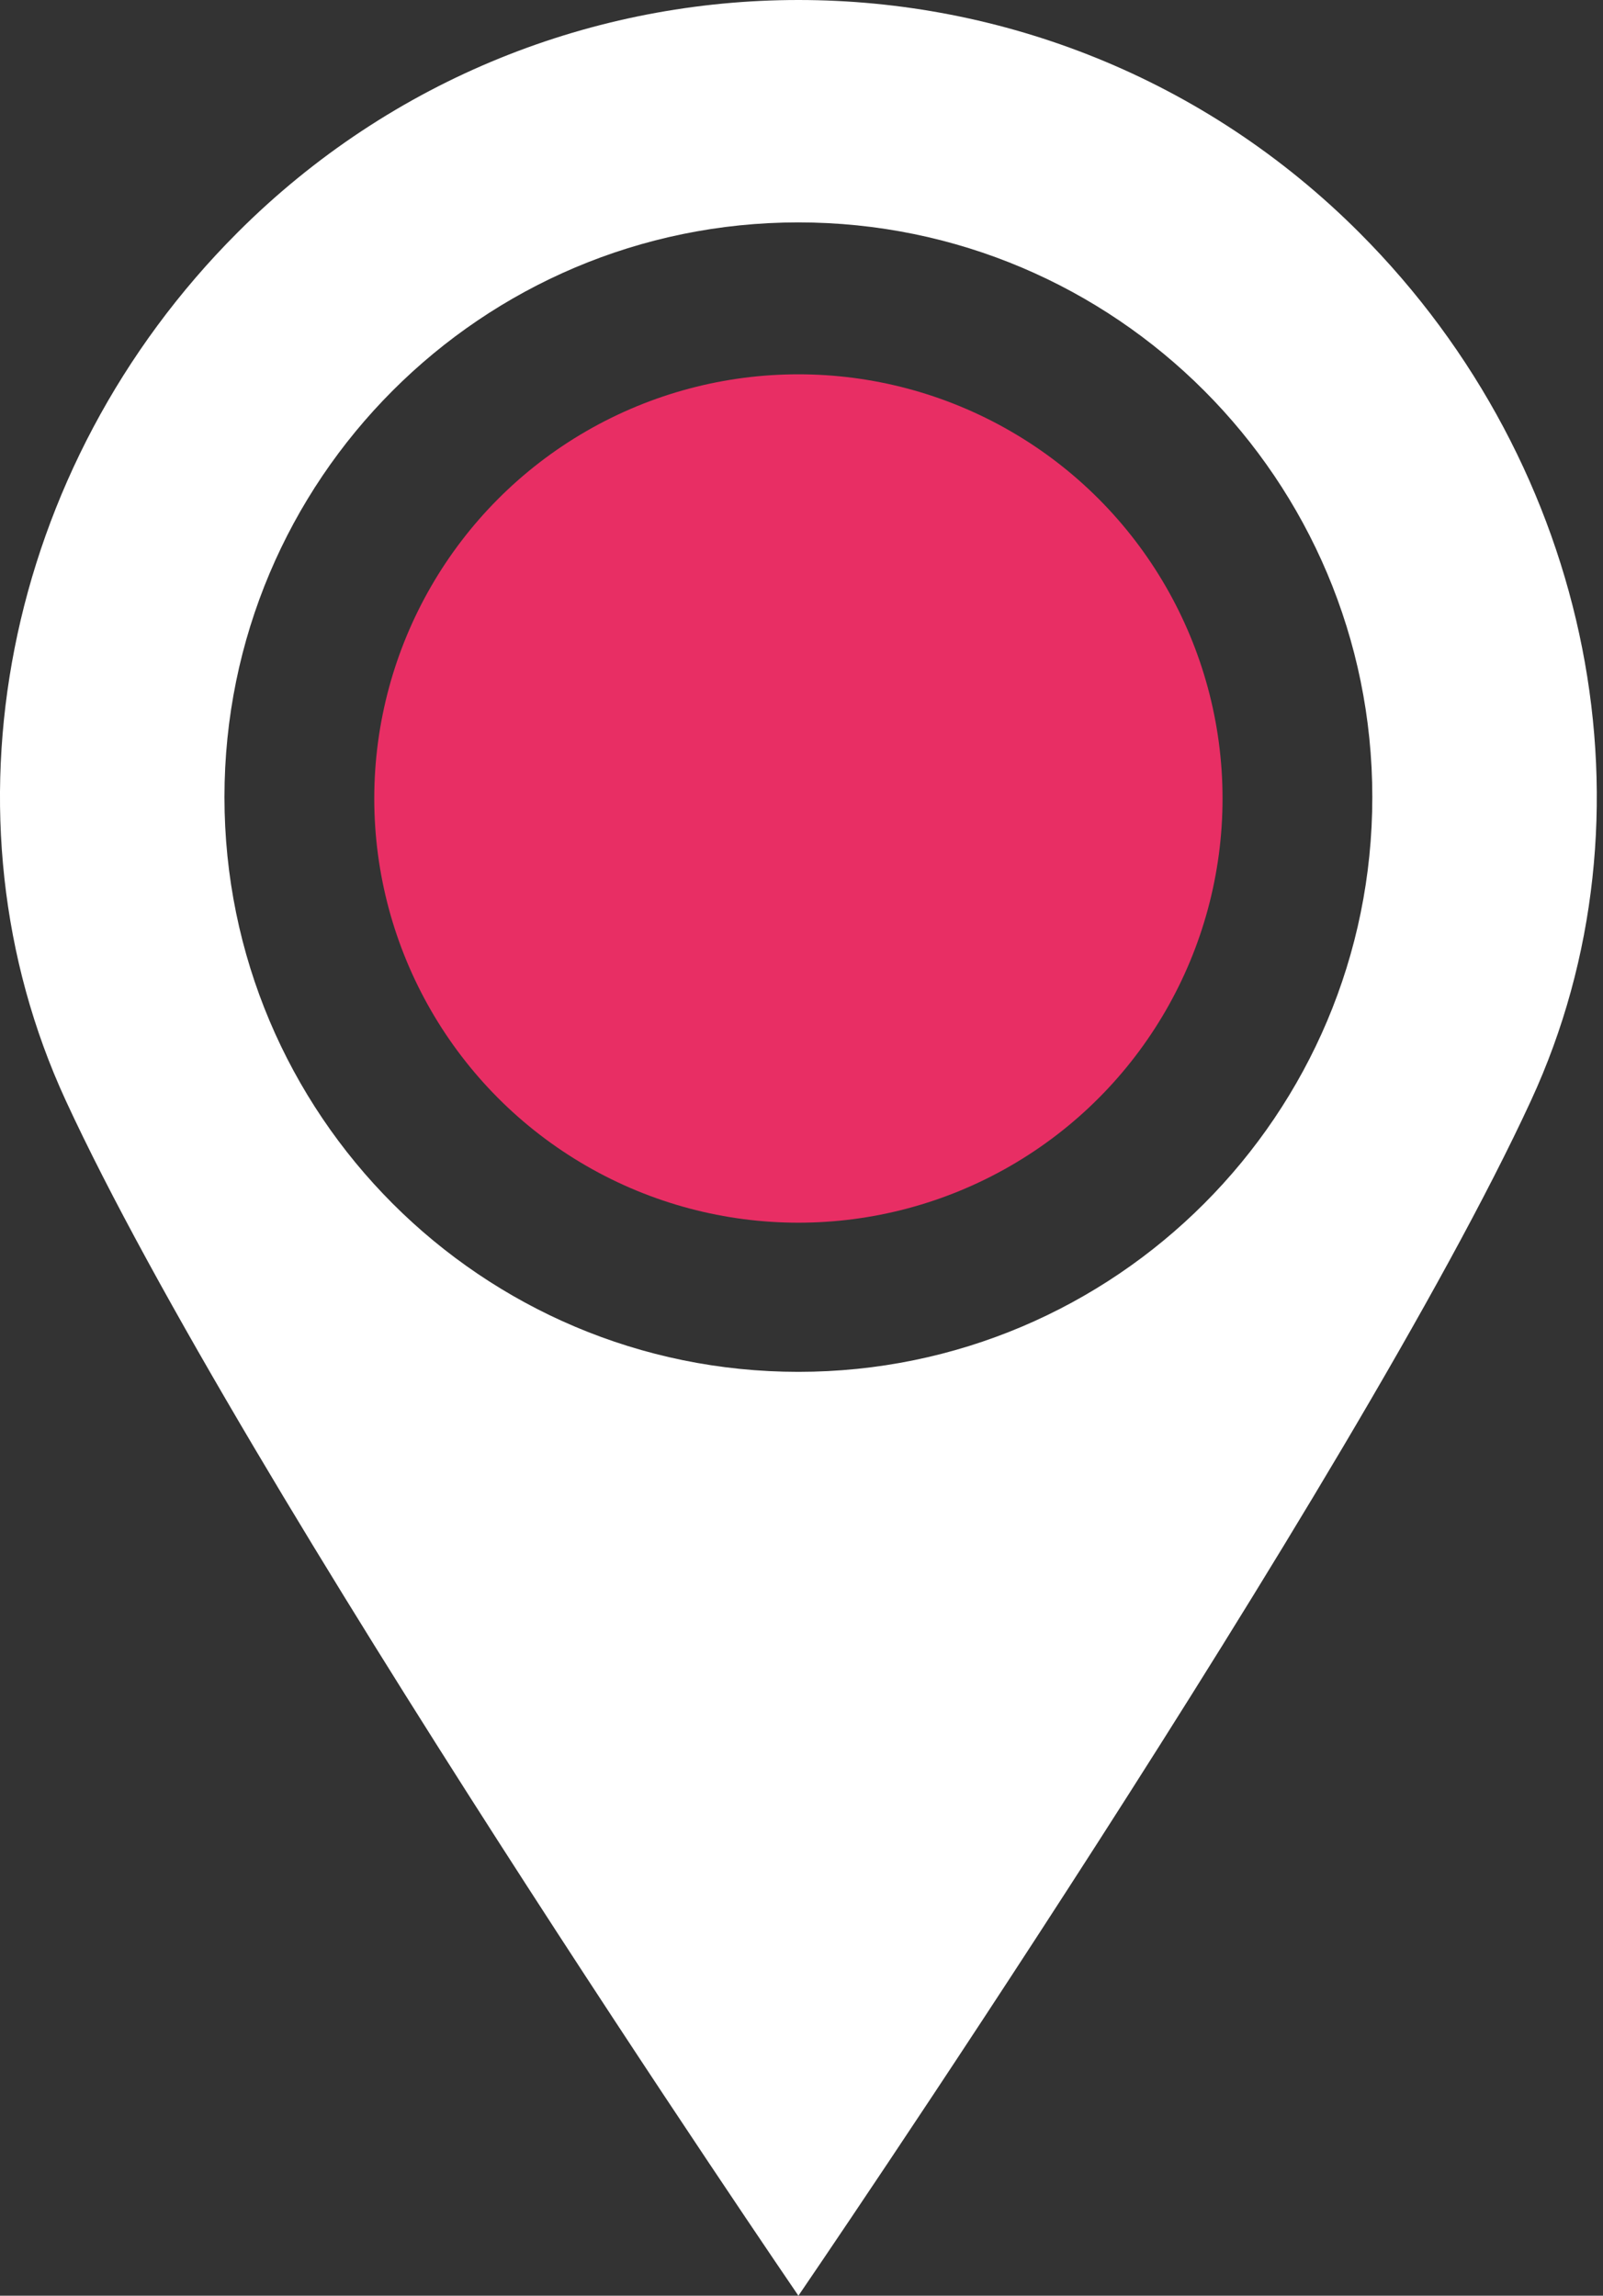
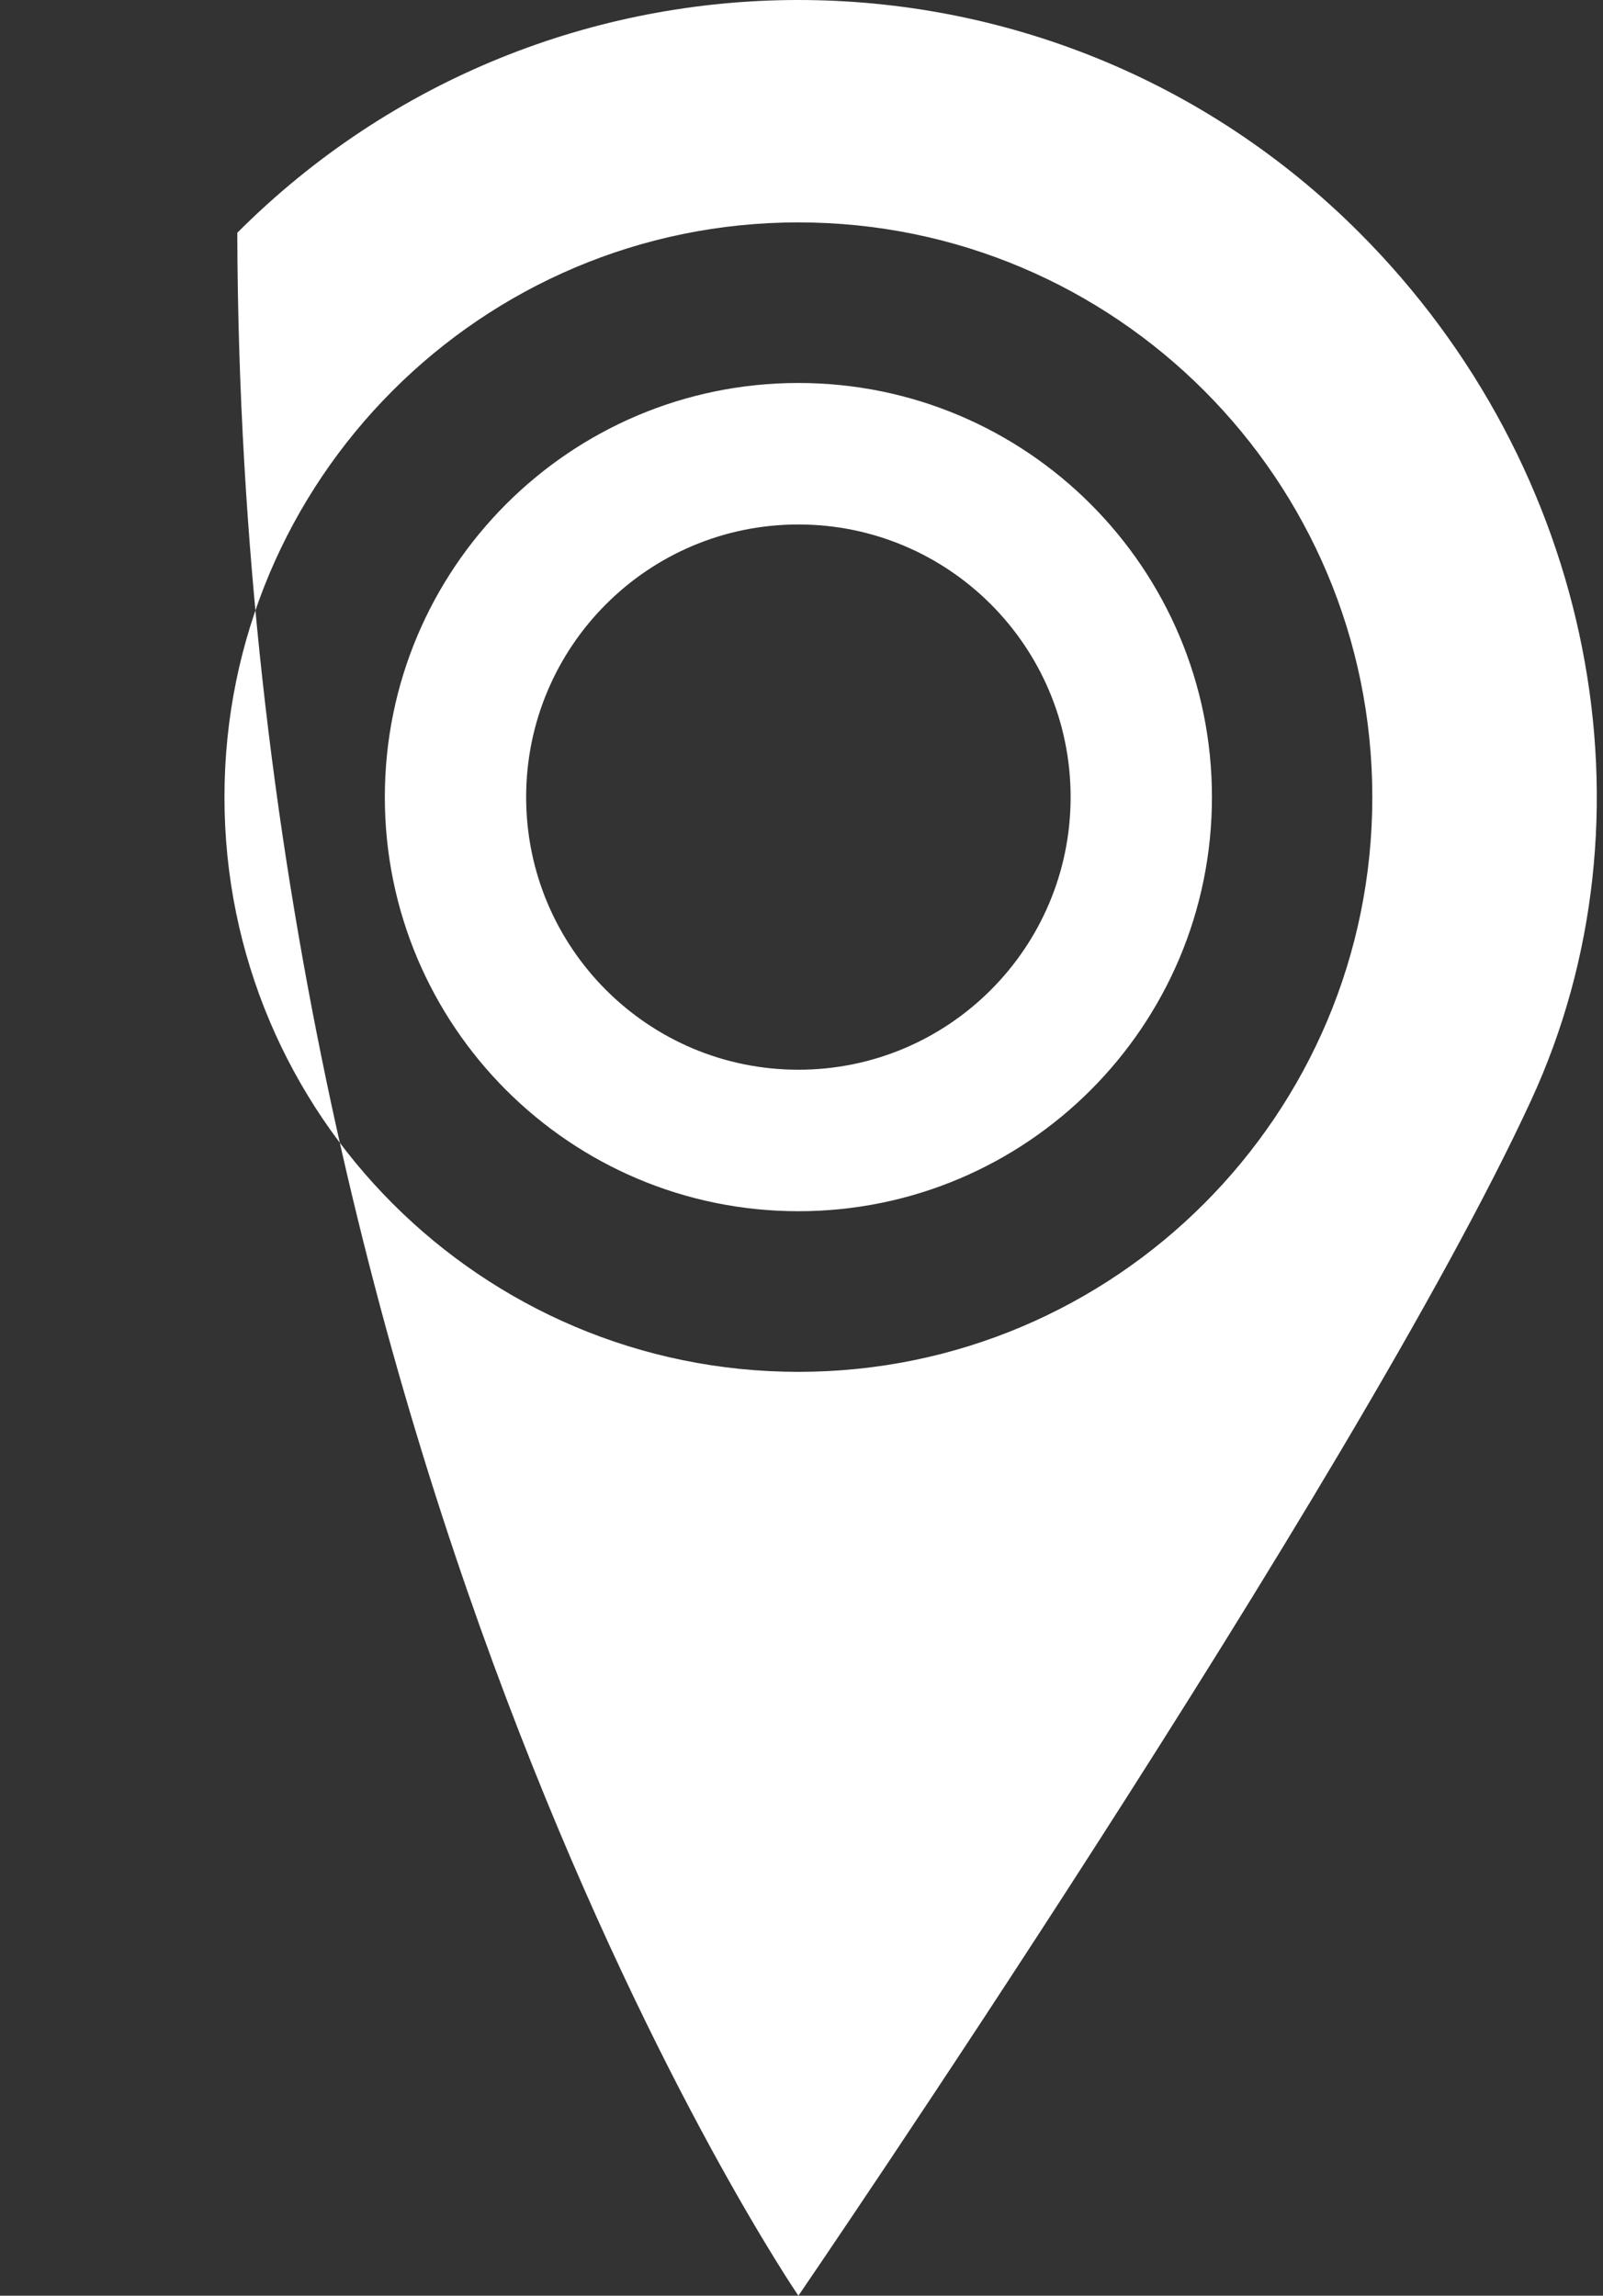
<svg xmlns="http://www.w3.org/2000/svg" width="44" height="63" viewBox="0 0 44 63" fill="none">
  <rect x="0" y="0" width="44" height="63" fill="#333333" stroke="none" />
  <g id="Group 24">
-     <path id="Vector" d="M37.316 6.388C33.064 2.13 27.489 0 21.915 0C16.34 0 10.766 2.13 6.513 6.388C0.084 12.824 -1.786 22.414 1.802 30.195C6.615 40.632 21.915 63 21.915 63C21.915 63 37.214 40.633 42.027 30.195C45.616 22.414 43.746 12.824 37.316 6.388ZM21.915 37.647C13.215 37.647 6.161 30.586 6.161 21.875C6.161 13.165 13.214 6.103 21.915 6.103C30.616 6.103 37.668 13.164 37.668 21.875C37.668 30.587 30.615 37.647 21.915 37.647ZM21.915 10.51C15.645 10.51 10.563 15.598 10.563 21.875C10.563 28.151 15.646 33.239 21.915 33.239C28.184 33.239 33.266 28.151 33.266 21.875C33.266 15.598 28.184 10.51 21.915 10.51ZM21.915 29.356C17.788 29.356 14.442 26.006 14.442 21.875C14.442 17.743 17.788 14.393 21.915 14.393C26.042 14.393 29.387 17.743 29.387 21.875C29.387 26.006 26.042 29.356 21.915 29.356Z" fill="white" />
-     <ellipse id="Ellipse 1" cx="21.915" cy="21.913" rx="11.642" ry="11.641" fill="#E82E64" />
+     <path id="Vector" d="M37.316 6.388C33.064 2.13 27.489 0 21.915 0C16.34 0 10.766 2.13 6.513 6.388C6.615 40.632 21.915 63 21.915 63C21.915 63 37.214 40.633 42.027 30.195C45.616 22.414 43.746 12.824 37.316 6.388ZM21.915 37.647C13.215 37.647 6.161 30.586 6.161 21.875C6.161 13.165 13.214 6.103 21.915 6.103C30.616 6.103 37.668 13.164 37.668 21.875C37.668 30.587 30.615 37.647 21.915 37.647ZM21.915 10.51C15.645 10.51 10.563 15.598 10.563 21.875C10.563 28.151 15.646 33.239 21.915 33.239C28.184 33.239 33.266 28.151 33.266 21.875C33.266 15.598 28.184 10.51 21.915 10.51ZM21.915 29.356C17.788 29.356 14.442 26.006 14.442 21.875C14.442 17.743 17.788 14.393 21.915 14.393C26.042 14.393 29.387 17.743 29.387 21.875C29.387 26.006 26.042 29.356 21.915 29.356Z" fill="white" />
  </g>
</svg>